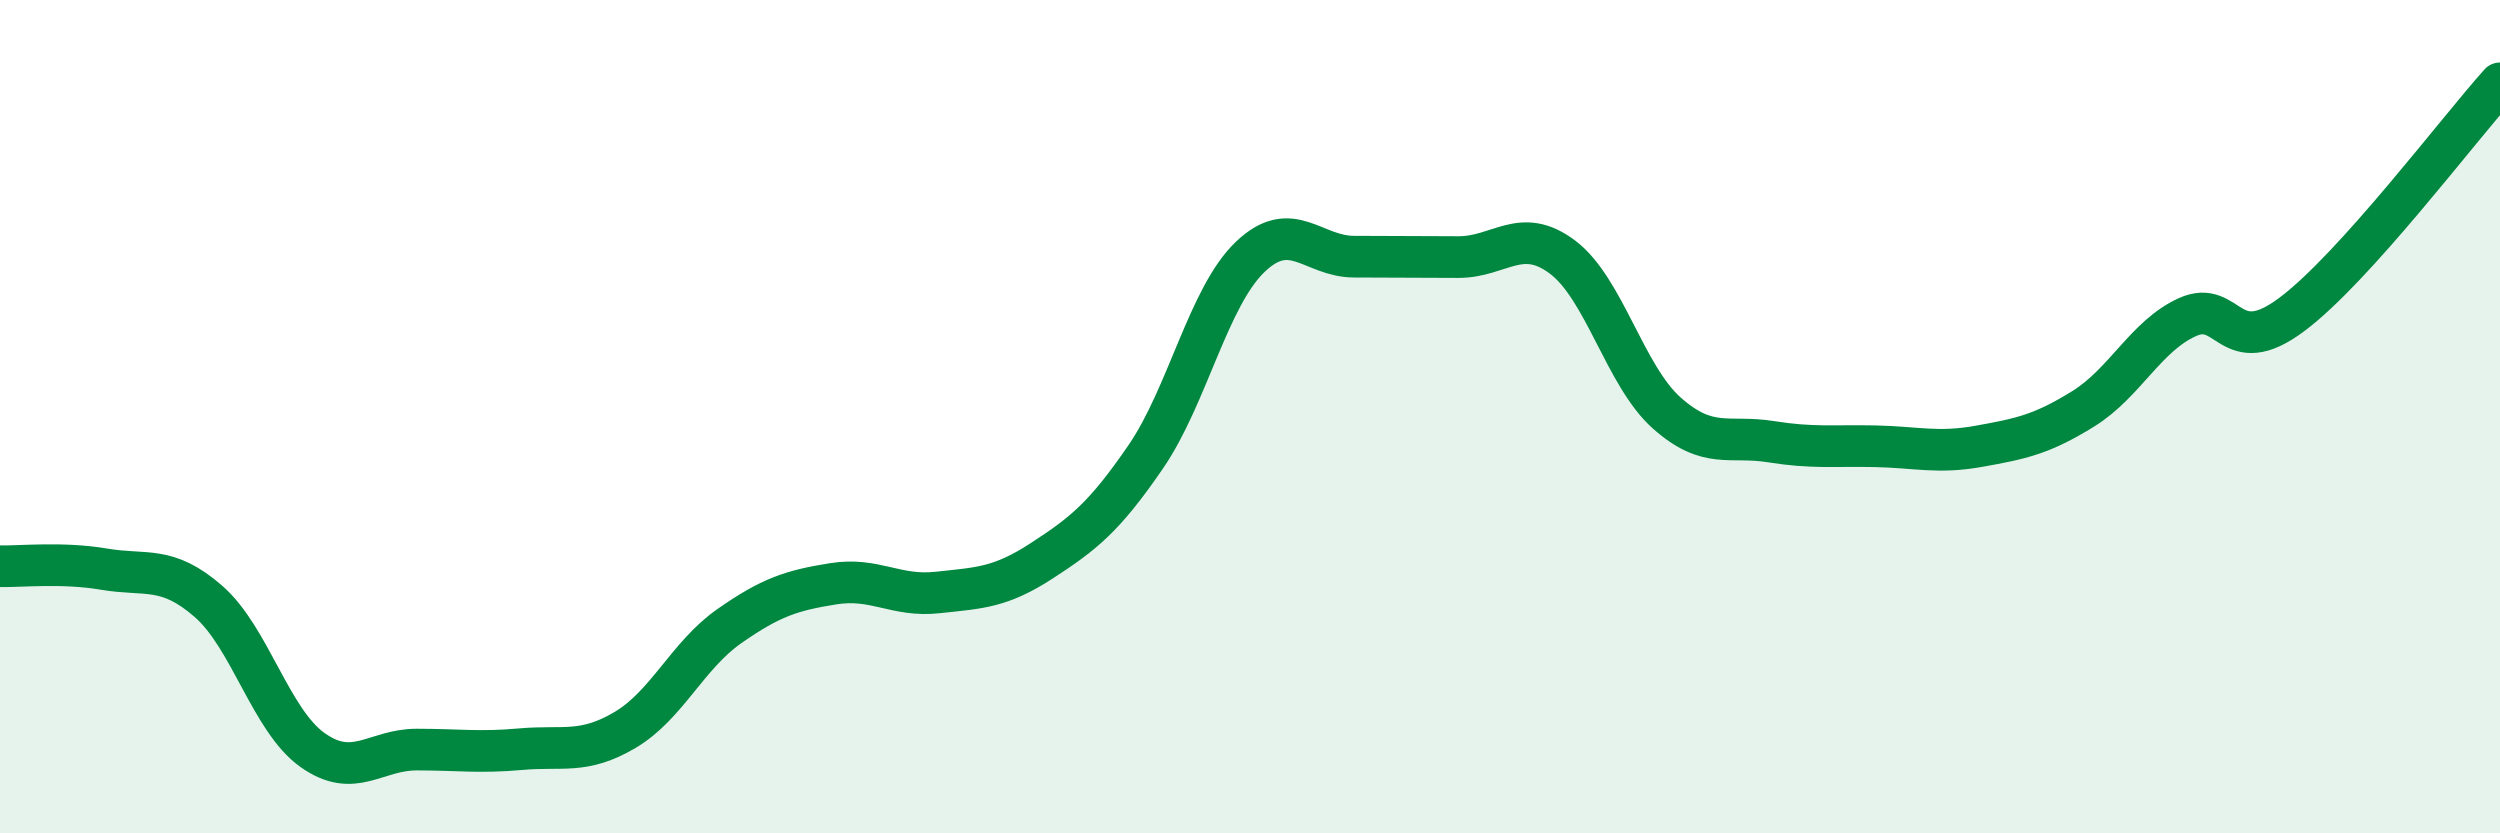
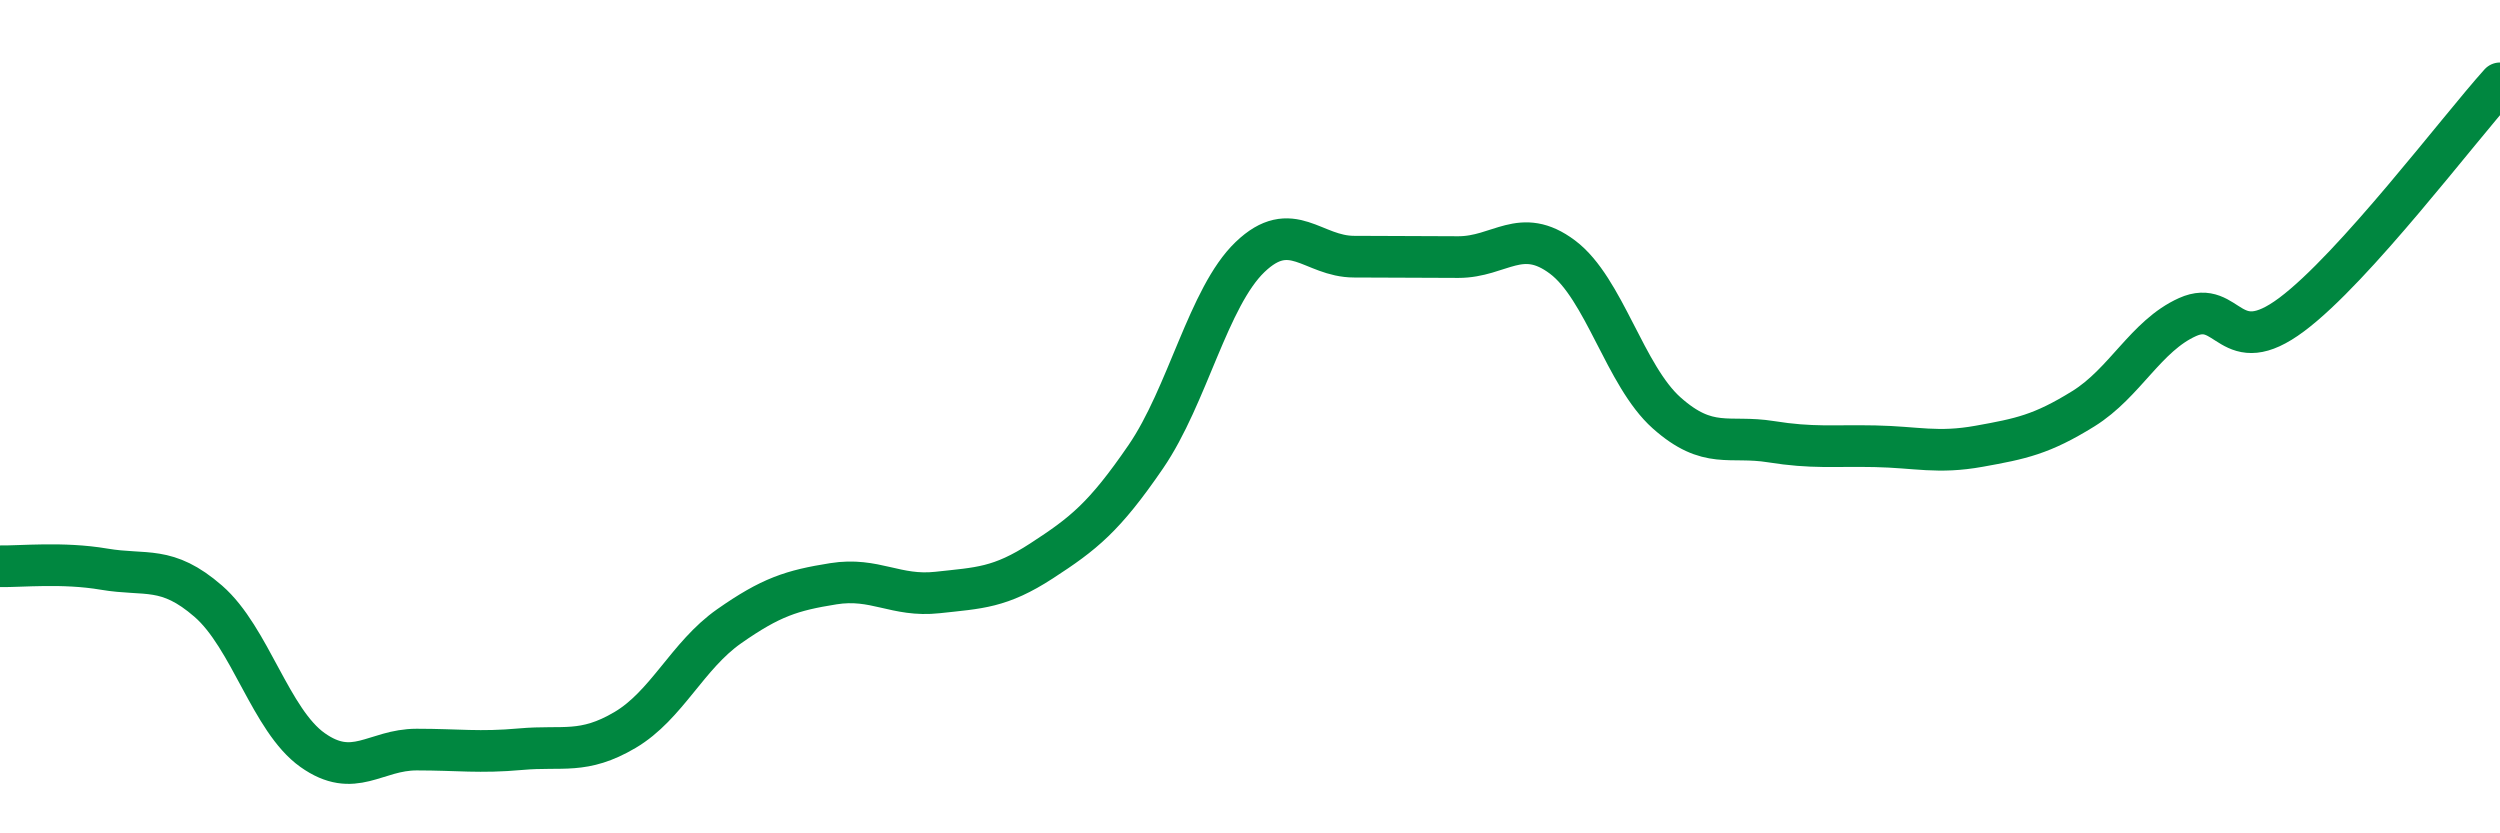
<svg xmlns="http://www.w3.org/2000/svg" width="60" height="20" viewBox="0 0 60 20">
-   <path d="M 0,13.59 C 0.5,13.6 1.5,13.49 2.5,13.66 C 3.5,13.83 4,13.56 5,14.43 C 6,15.3 6.5,17.29 7.5,18 C 8.5,18.71 9,17.99 10,17.99 C 11,17.99 11.5,18.07 12.5,17.98 C 13.5,17.89 14,18.11 15,17.52 C 16,16.93 16.5,15.73 17.5,15.03 C 18.5,14.33 19,14.17 20,14.01 C 21,13.85 21.5,14.33 22.5,14.22 C 23.5,14.11 24,14.11 25,13.46 C 26,12.81 26.5,12.42 27.5,10.96 C 28.5,9.5 29,7.13 30,6.17 C 31,5.21 31.5,6.16 32.5,6.16 C 33.5,6.16 34,6.17 35,6.17 C 36,6.17 36.5,5.42 37.5,6.17 C 38.5,6.92 39,9.02 40,9.91 C 41,10.8 41.5,10.44 42.5,10.6 C 43.5,10.76 44,10.69 45,10.71 C 46,10.73 46.5,10.89 47.5,10.71 C 48.5,10.53 49,10.43 50,9.81 C 51,9.19 51.5,8.06 52.5,7.61 C 53.5,7.16 53.5,8.67 55,7.55 C 56.5,6.43 59,3.11 60,2L60 20L0 20Z" fill="#008740" opacity="0.1" stroke-linecap="round" stroke-linejoin="round" />
  <path d="M 0,13.59 C 0.5,13.6 1.5,13.49 2.5,13.66 C 3.5,13.83 4,13.56 5,14.43 C 6,15.3 6.5,17.29 7.5,18 C 8.5,18.71 9,17.99 10,17.99 C 11,17.99 11.5,18.07 12.5,17.98 C 13.5,17.89 14,18.11 15,17.52 C 16,16.93 16.5,15.73 17.5,15.03 C 18.5,14.33 19,14.17 20,14.01 C 21,13.85 21.5,14.33 22.5,14.22 C 23.5,14.11 24,14.11 25,13.46 C 26,12.81 26.5,12.42 27.5,10.96 C 28.5,9.5 29,7.13 30,6.17 C 31,5.21 31.5,6.16 32.5,6.16 C 33.5,6.16 34,6.17 35,6.17 C 36,6.17 36.5,5.42 37.5,6.17 C 38.5,6.92 39,9.02 40,9.91 C 41,10.8 41.5,10.44 42.5,10.6 C 43.5,10.76 44,10.69 45,10.71 C 46,10.73 46.5,10.89 47.5,10.71 C 48.5,10.53 49,10.43 50,9.81 C 51,9.19 51.5,8.06 52.5,7.61 C 53.5,7.16 53.5,8.67 55,7.55 C 56.5,6.43 59,3.11 60,2" stroke="#008740" stroke-width="1" fill="none" stroke-linecap="round" stroke-linejoin="round" />
</svg>